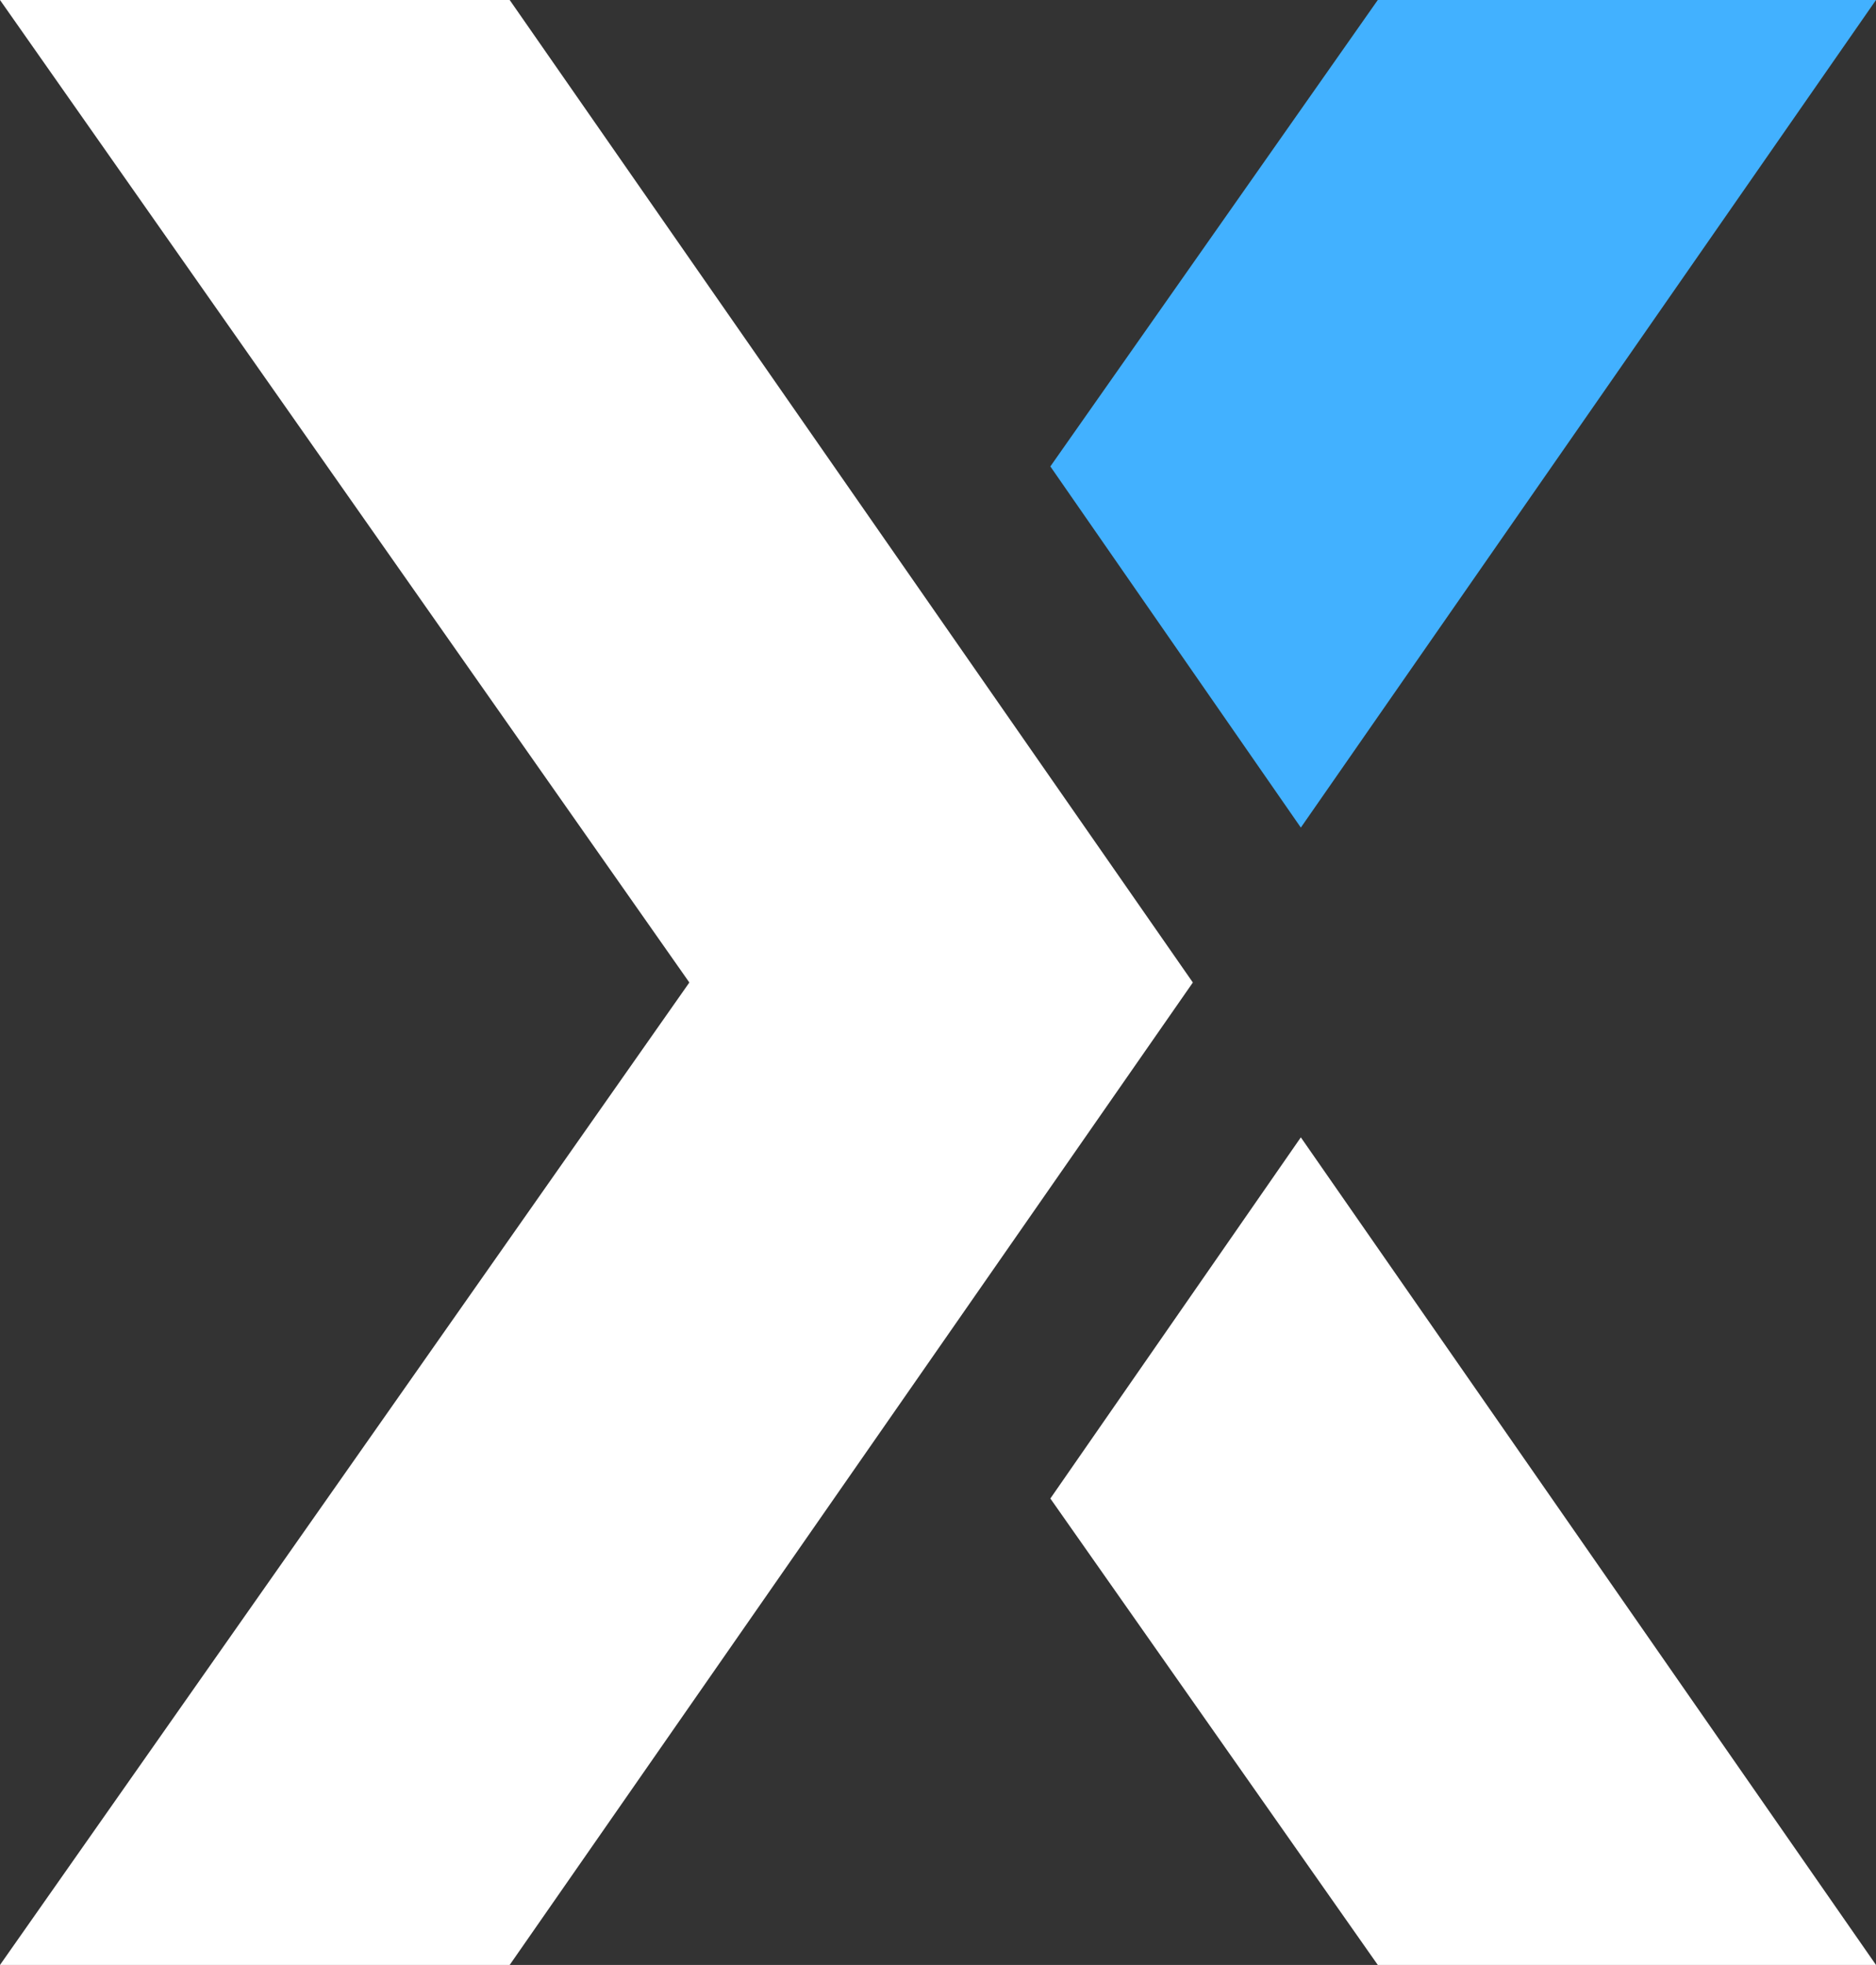
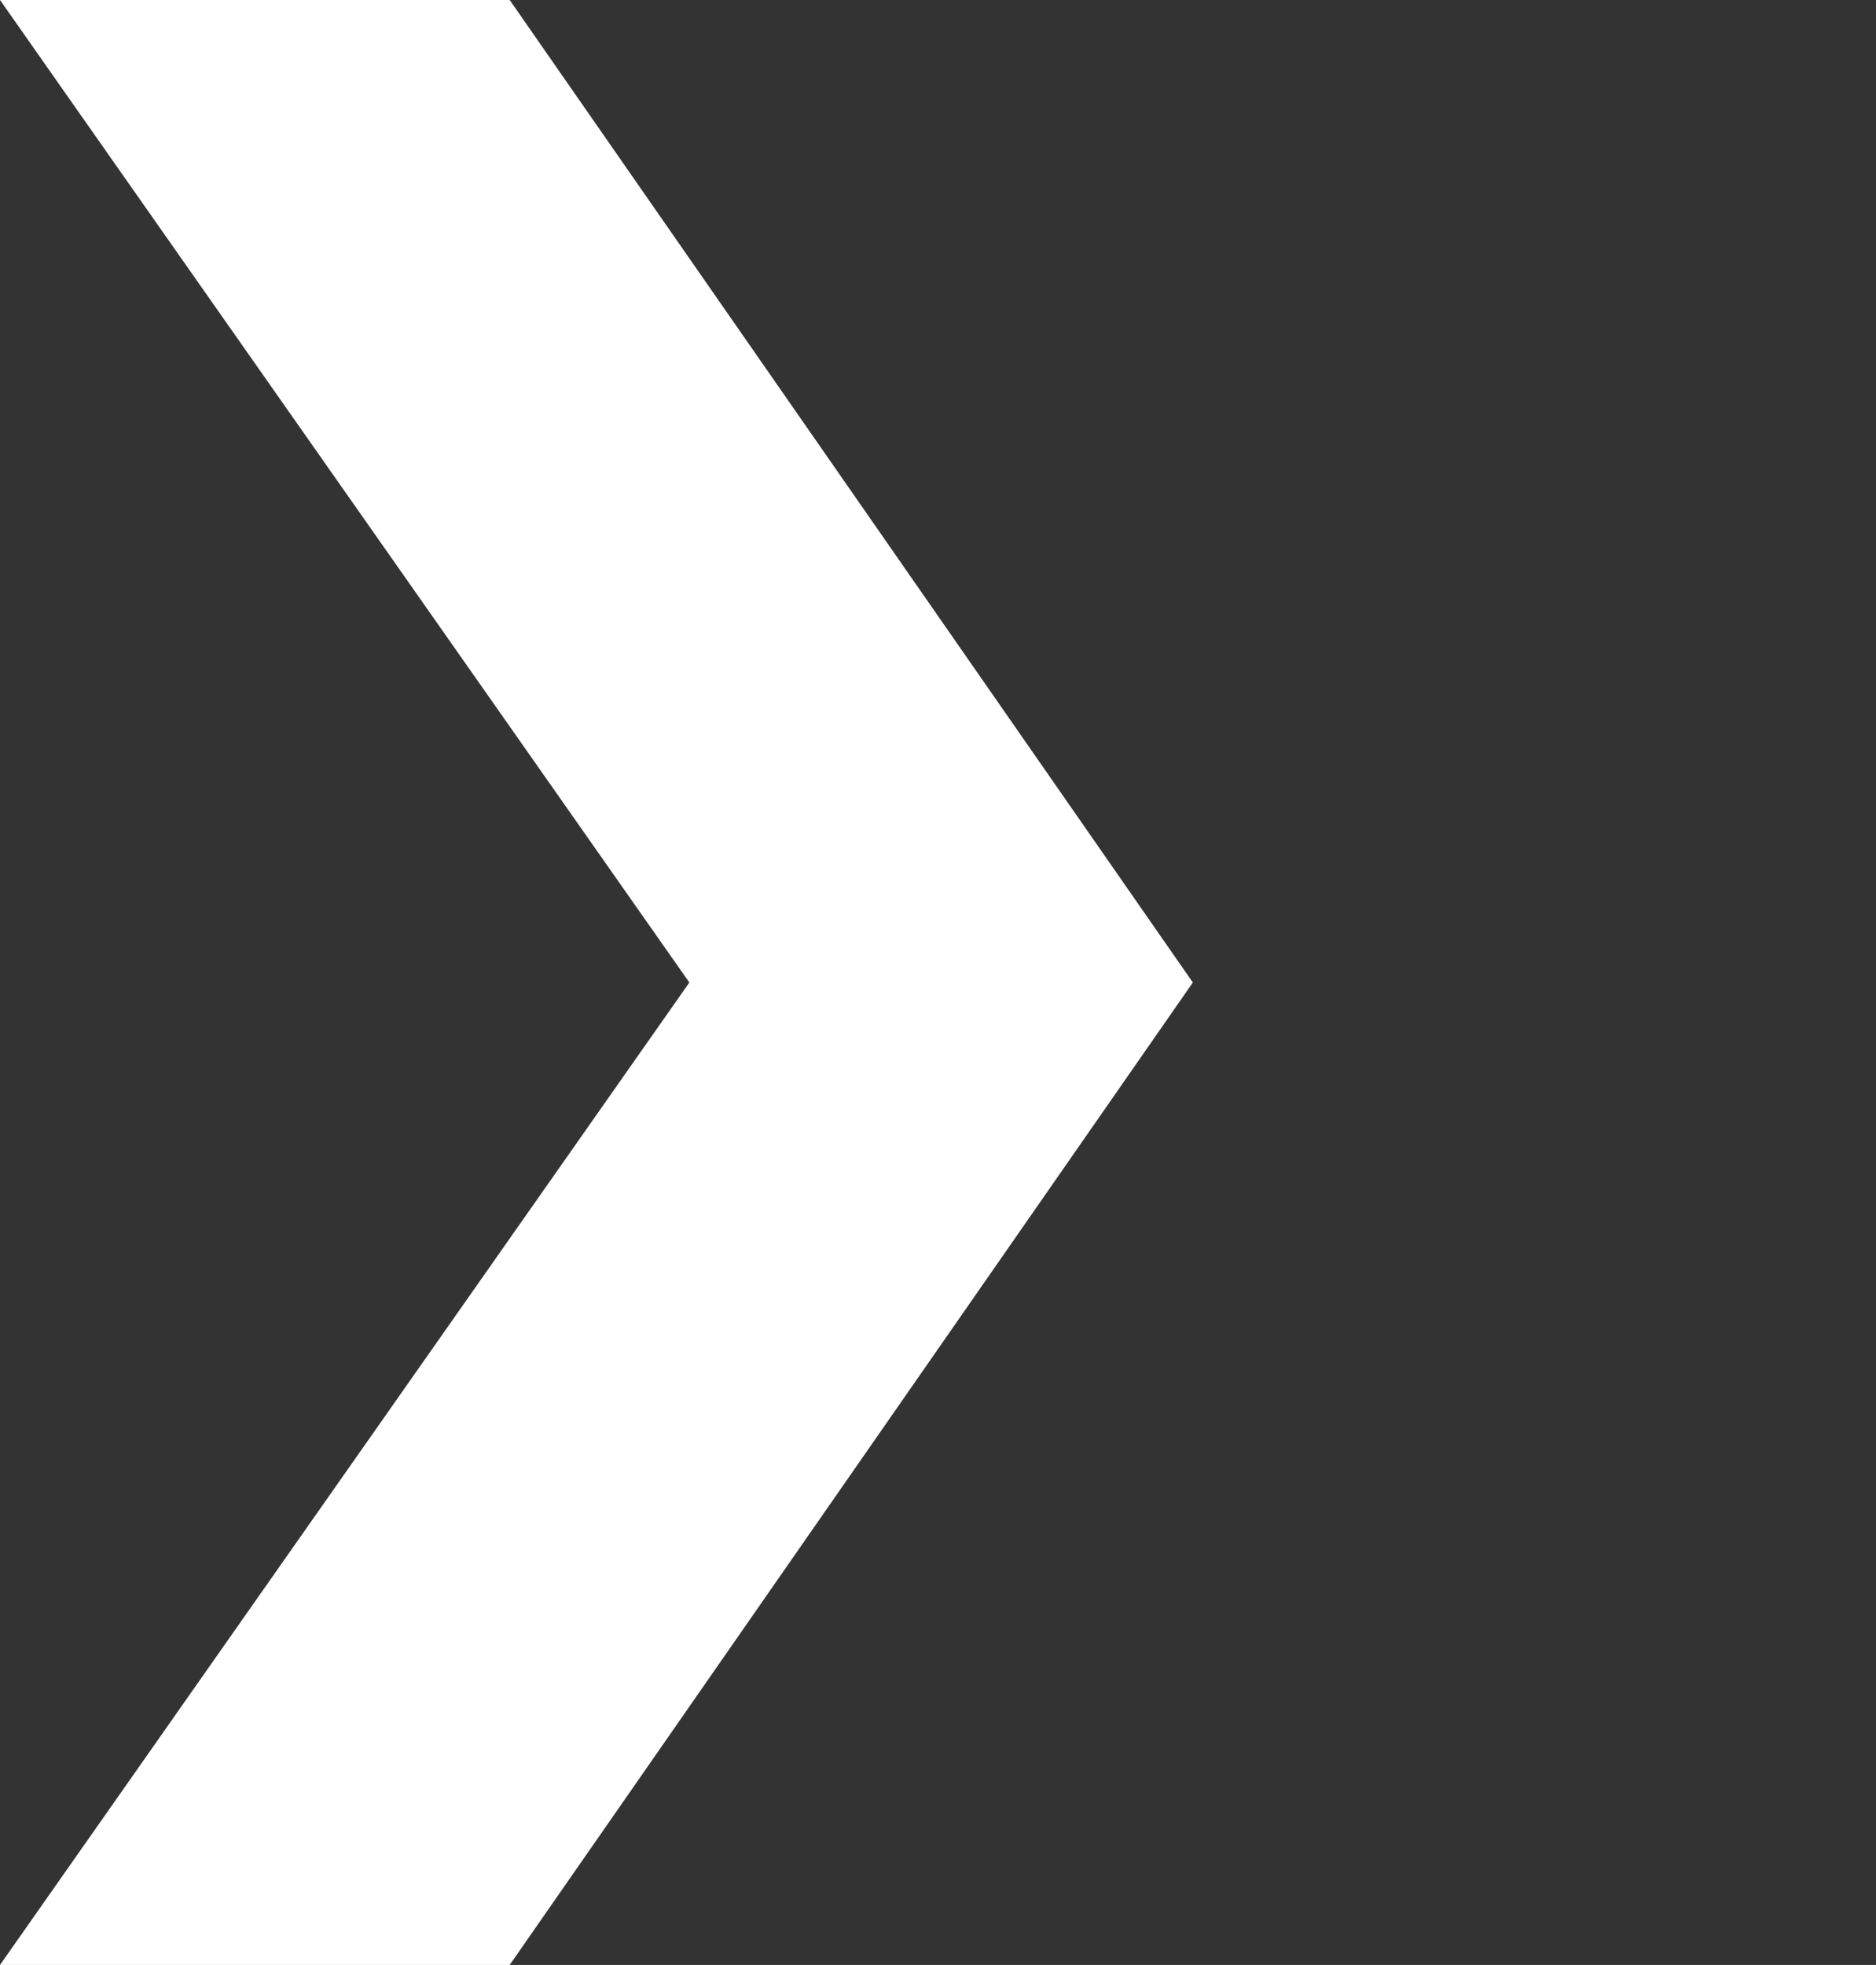
<svg xmlns="http://www.w3.org/2000/svg" id="Layer_2" data-name="Layer 2" viewBox="0 0 287.68 301.25">
  <rect x="0" y="0" width="287.68" height="301.25" fill="#333333" stroke="none" />
  <defs>
    <style>
      .cls-1 {
        fill: #42b1ff;
      }

      .cls-2 {
        fill: #fff;
      }
    </style>
  </defs>
  <g id="Layer_1-2" data-name="Layer 1">
    <g>
-       <polygon class="cls-1" points="287.68 0 199.48 126.88 161.07 71.51 211.28 0 287.68 0" />
      <polygon class="cls-2" points="182.92 150.63 78.16 301.25 0 301.25 105.71 150.63 0 0 78.16 0 182.92 150.63" />
-       <polygon class="cls-2" points="287.68 301.25 211.28 301.25 161.07 229.74 199.48 174.37 287.68 301.25" />
    </g>
  </g>
</svg>